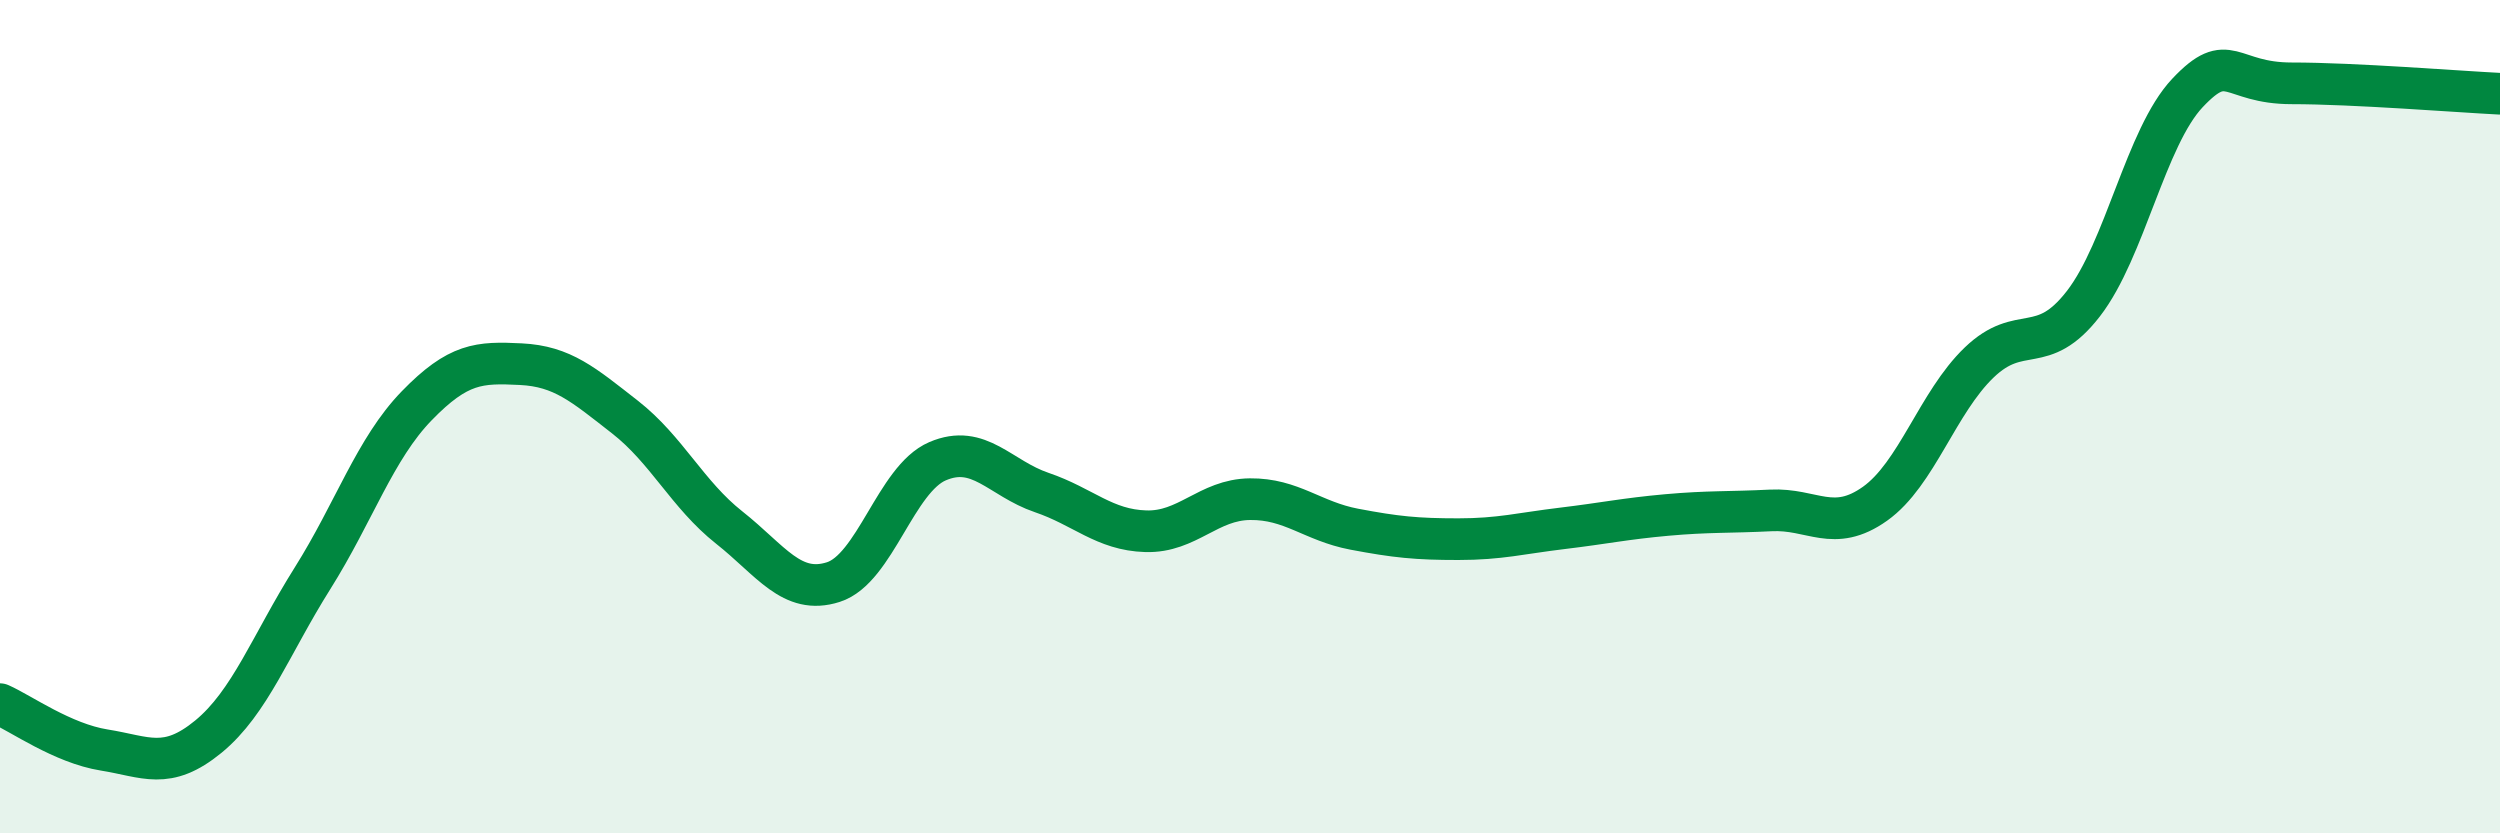
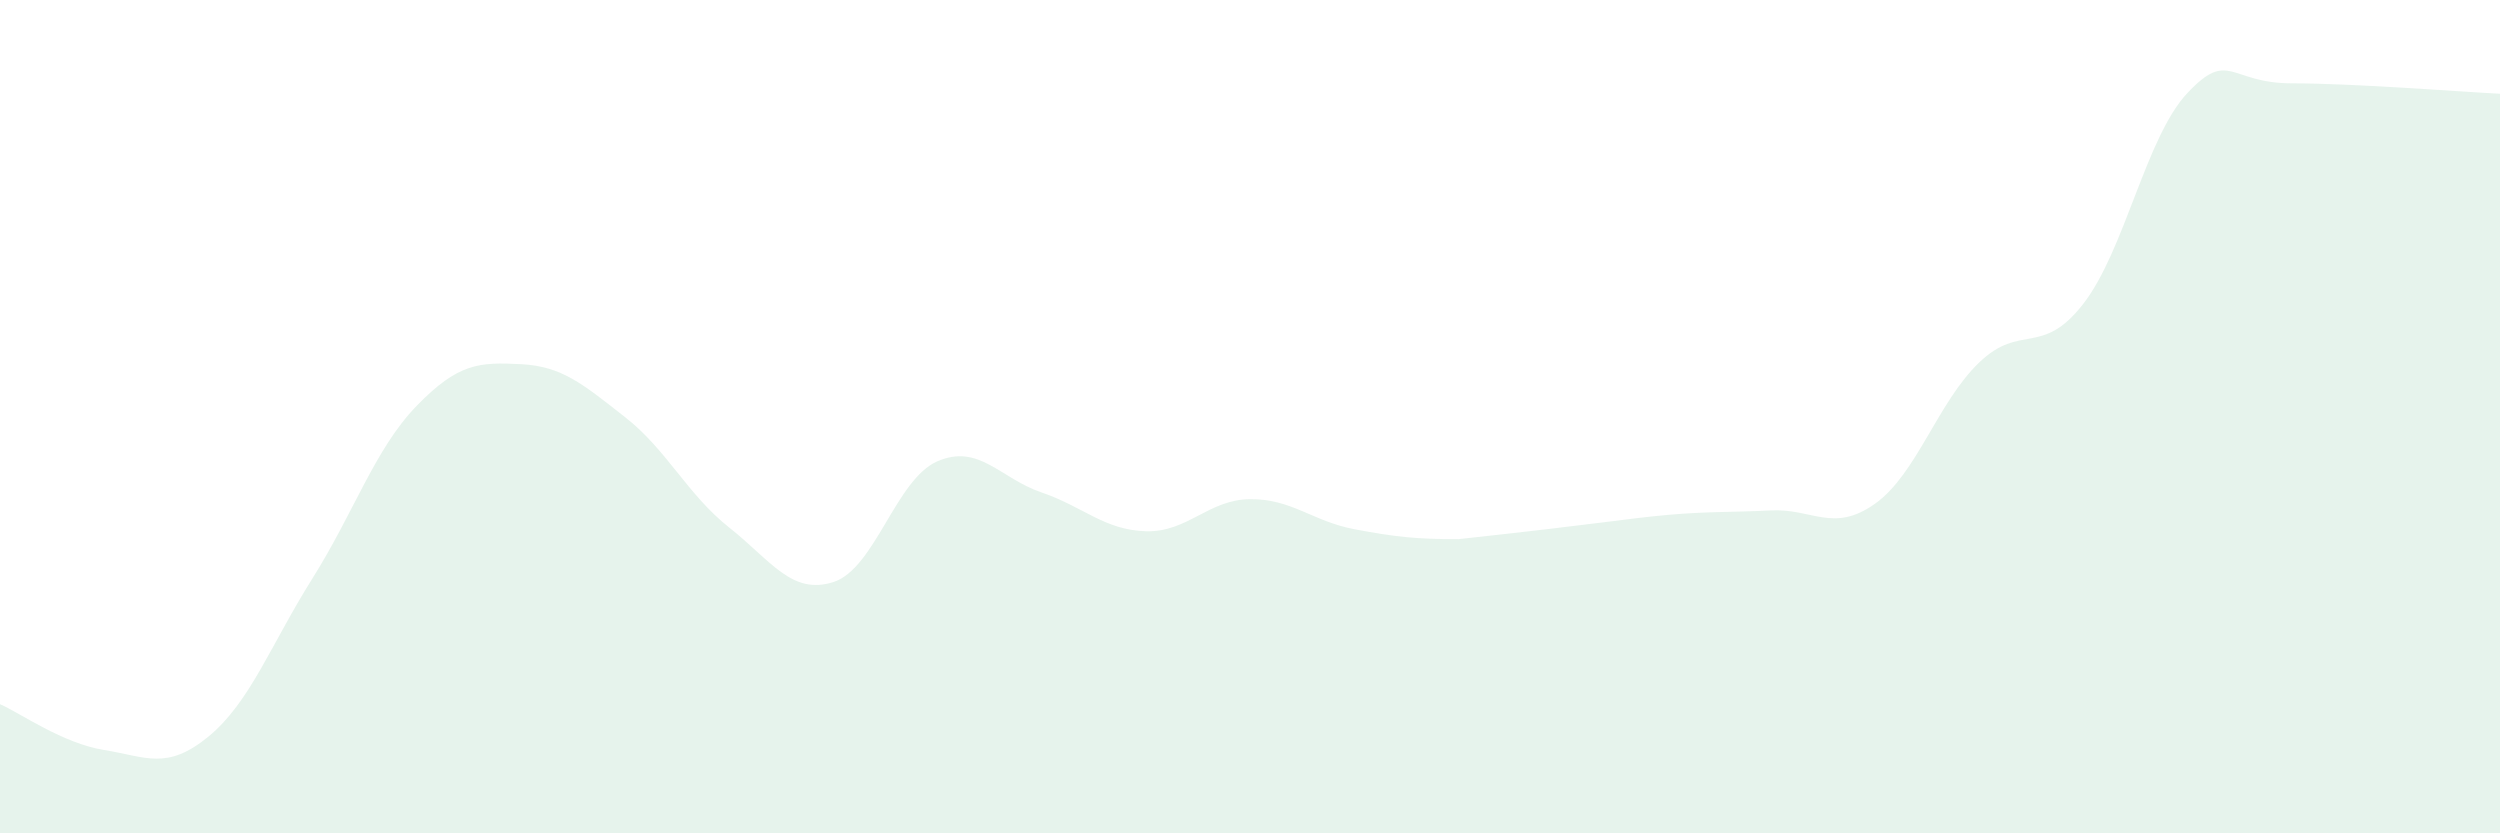
<svg xmlns="http://www.w3.org/2000/svg" width="60" height="20" viewBox="0 0 60 20">
-   <path d="M 0,16.9 C 0.5,17.12 1.5,17.84 2.5,18 C 3.5,18.16 4,18.5 5,17.68 C 6,16.86 6.5,15.47 7.5,13.88 C 8.5,12.29 9,10.77 10,9.74 C 11,8.71 11.5,8.69 12.5,8.74 C 13.5,8.79 14,9.23 15,10.01 C 16,10.79 16.5,11.87 17.5,12.66 C 18.5,13.45 19,14.29 20,13.97 C 21,13.65 21.5,11.5 22.5,11.07 C 23.5,10.64 24,11.48 25,11.82 C 26,12.16 26.5,12.72 27.5,12.75 C 28.5,12.78 29,11.99 30,11.98 C 31,11.97 31.5,12.51 32.5,12.7 C 33.5,12.89 34,12.94 35,12.94 C 36,12.94 36.5,12.8 37.5,12.68 C 38.5,12.56 39,12.45 40,12.36 C 41,12.27 41.5,12.3 42.5,12.25 C 43.5,12.2 44,12.8 45,12.09 C 46,11.38 46.5,9.66 47.5,8.7 C 48.5,7.74 49,8.58 50,7.29 C 51,6 51.5,3.29 52.5,2.23 C 53.5,1.17 53.5,2 55,2 C 56.5,2 59,2.2 60,2.25L60 20L0 20Z" fill="#008740" opacity="0.1" stroke-linecap="round" stroke-linejoin="round" />
-   <path d="M 0,16.9 C 0.5,17.12 1.5,17.84 2.5,18 C 3.5,18.16 4,18.5 5,17.68 C 6,16.86 6.5,15.47 7.5,13.88 C 8.5,12.29 9,10.77 10,9.74 C 11,8.71 11.5,8.69 12.5,8.74 C 13.5,8.79 14,9.23 15,10.01 C 16,10.79 16.5,11.87 17.5,12.66 C 18.5,13.45 19,14.29 20,13.97 C 21,13.65 21.5,11.5 22.5,11.07 C 23.5,10.64 24,11.48 25,11.82 C 26,12.16 26.5,12.72 27.5,12.75 C 28.5,12.78 29,11.99 30,11.98 C 31,11.97 31.5,12.51 32.5,12.7 C 33.5,12.89 34,12.94 35,12.94 C 36,12.94 36.5,12.8 37.5,12.68 C 38.5,12.56 39,12.45 40,12.36 C 41,12.27 41.5,12.3 42.5,12.25 C 43.5,12.2 44,12.8 45,12.09 C 46,11.38 46.5,9.66 47.5,8.7 C 48.5,7.74 49,8.58 50,7.29 C 51,6 51.5,3.29 52.5,2.23 C 53.5,1.17 53.5,2 55,2 C 56.5,2 59,2.2 60,2.25" stroke="#008740" stroke-width="1" fill="none" stroke-linecap="round" stroke-linejoin="round" />
+   <path d="M 0,16.9 C 0.5,17.12 1.5,17.84 2.5,18 C 3.5,18.16 4,18.5 5,17.68 C 6,16.86 6.5,15.47 7.5,13.88 C 8.5,12.29 9,10.77 10,9.74 C 11,8.71 11.5,8.69 12.5,8.74 C 13.5,8.79 14,9.23 15,10.01 C 16,10.79 16.5,11.87 17.5,12.66 C 18.5,13.45 19,14.29 20,13.97 C 21,13.65 21.5,11.5 22.5,11.07 C 23.5,10.64 24,11.48 25,11.82 C 26,12.16 26.5,12.72 27.5,12.75 C 28.5,12.78 29,11.99 30,11.98 C 31,11.97 31.5,12.51 32.5,12.7 C 33.5,12.89 34,12.94 35,12.94 C 38.5,12.56 39,12.45 40,12.36 C 41,12.27 41.5,12.3 42.5,12.25 C 43.5,12.2 44,12.8 45,12.09 C 46,11.38 46.5,9.66 47.5,8.7 C 48.5,7.74 49,8.58 50,7.29 C 51,6 51.5,3.29 52.5,2.23 C 53.5,1.17 53.5,2 55,2 C 56.5,2 59,2.2 60,2.25L60 20L0 20Z" fill="#008740" opacity="0.1" stroke-linecap="round" stroke-linejoin="round" />
</svg>